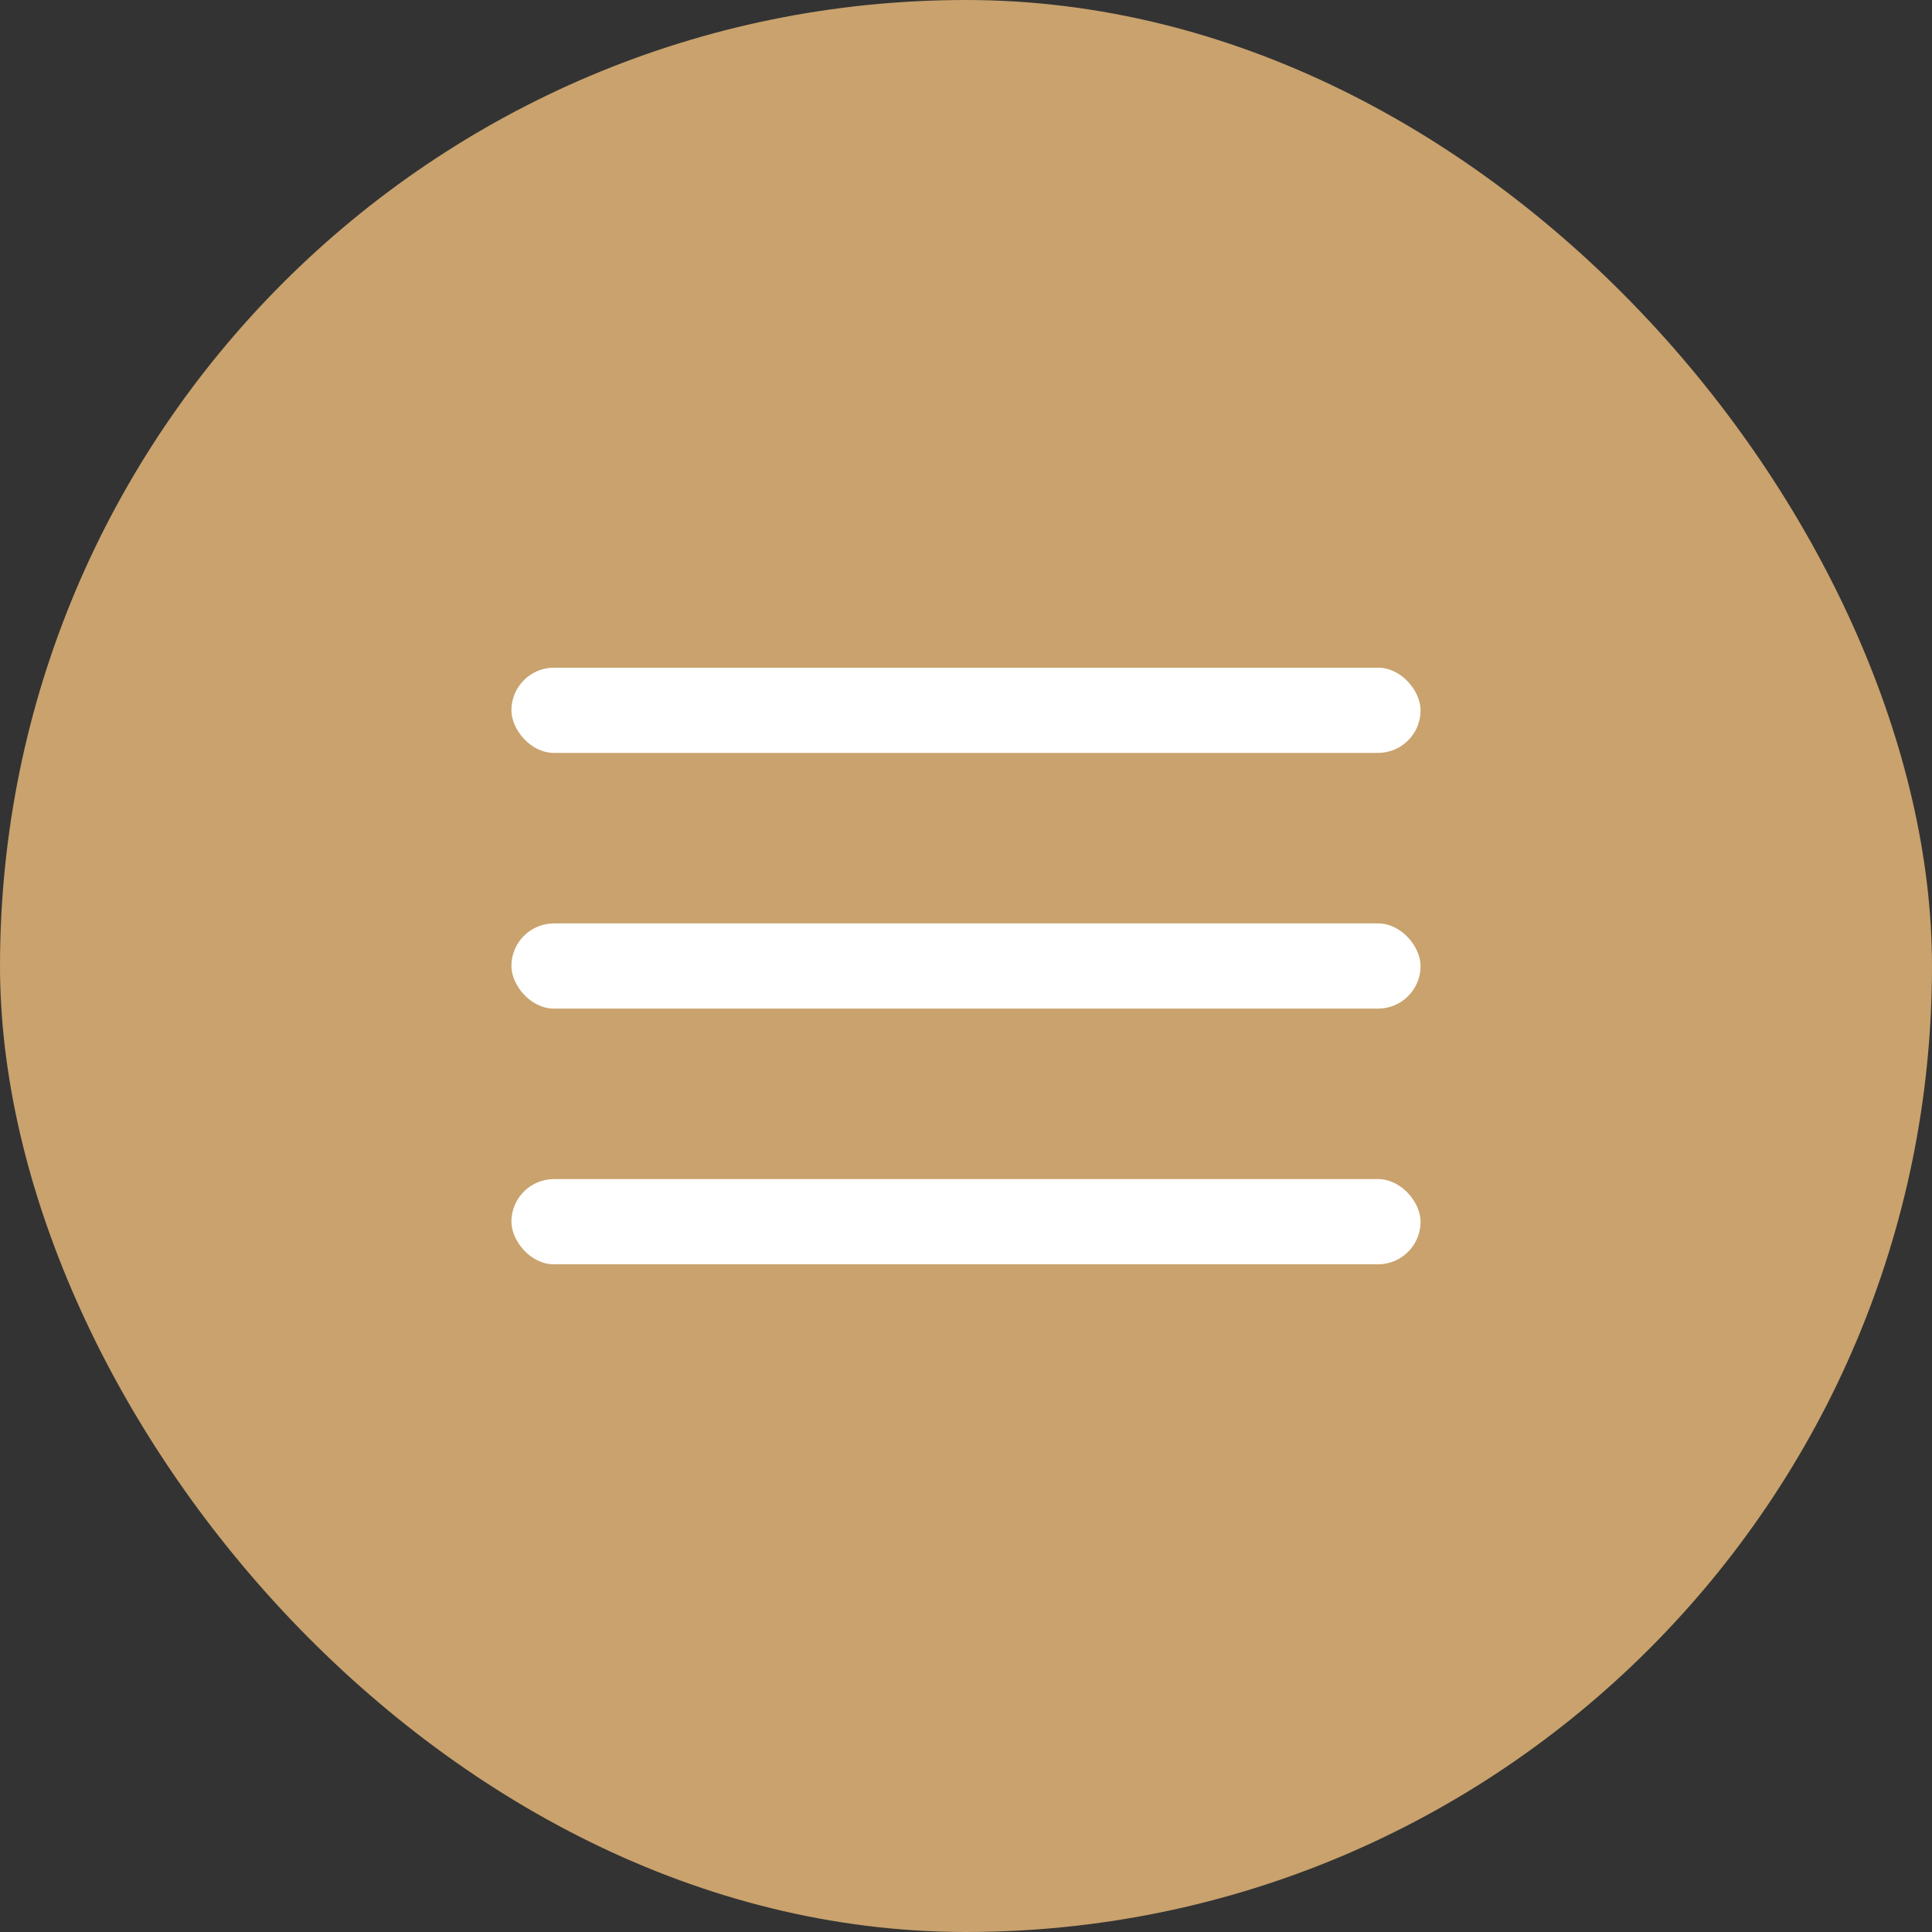
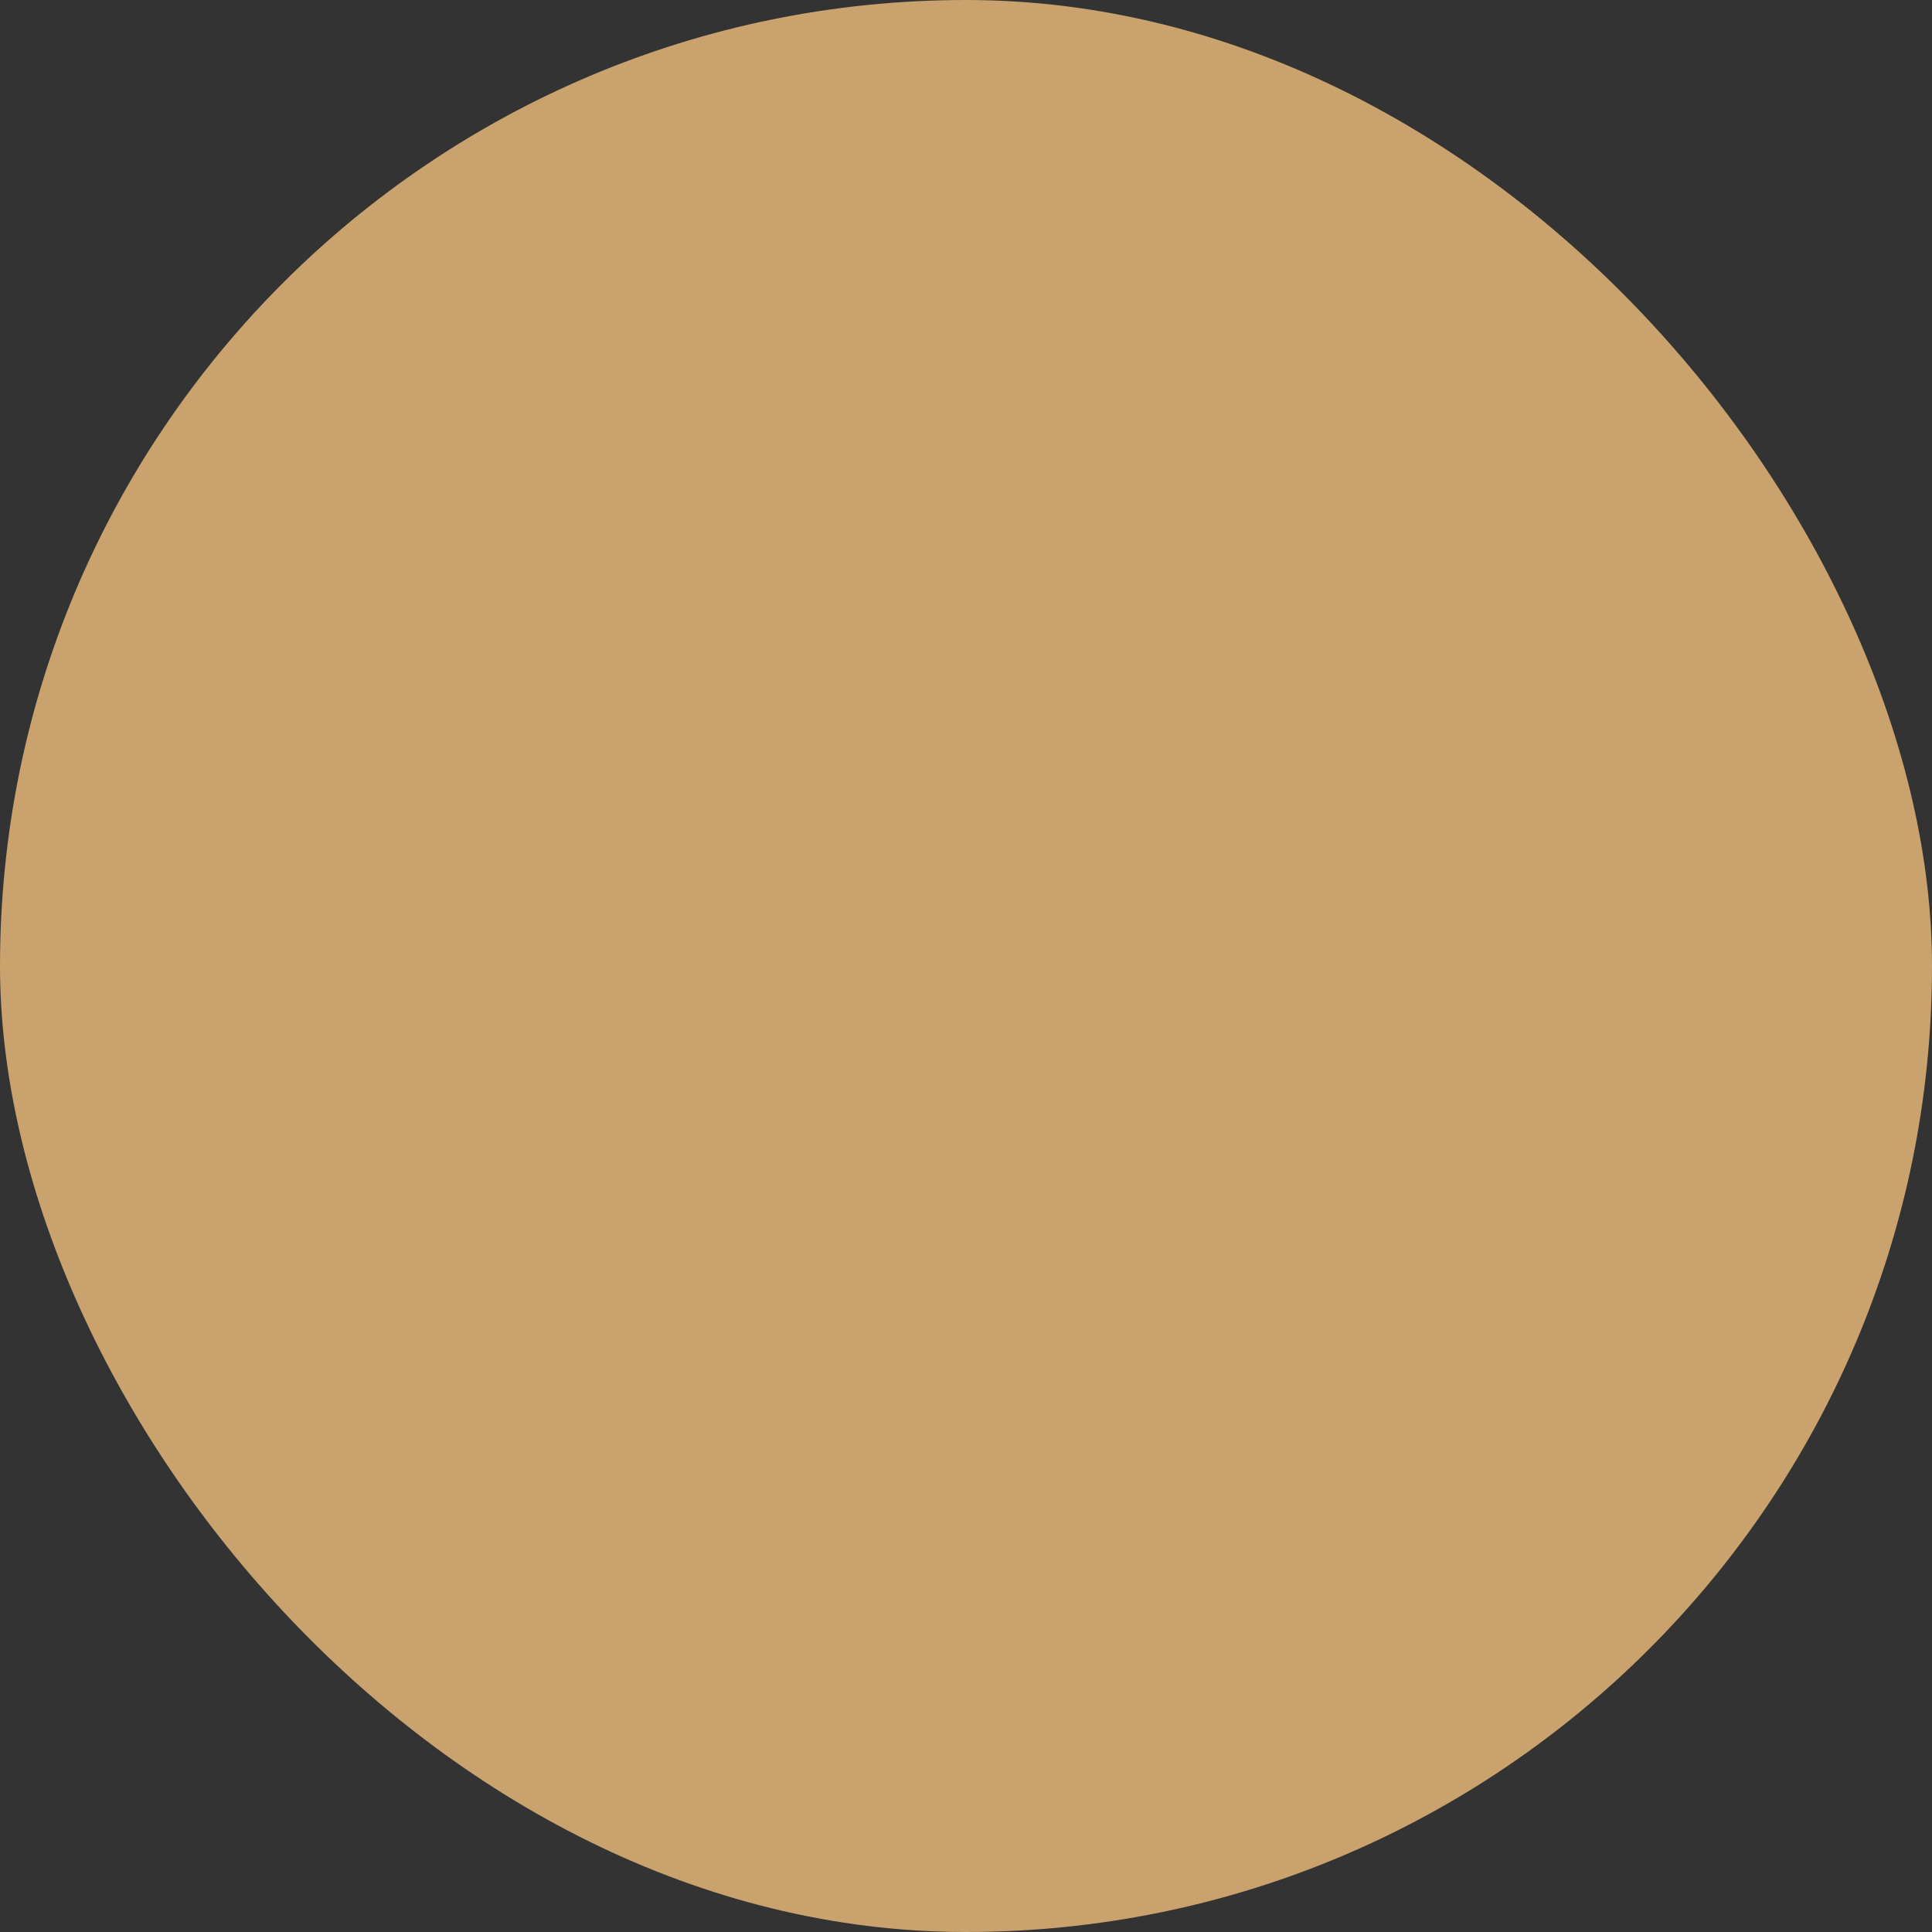
<svg xmlns="http://www.w3.org/2000/svg" width="34" height="34" viewBox="0 0 34 34" fill="none">
  <rect x="0" y="0" width="34" height="34" fill="#333333" stroke="none" />
  <rect width="34" height="34" rx="17" fill="#C9A26D" />
-   <rect x="9" y="11.75" width="16" height="1.5" rx="0.75" fill="white" />
-   <rect x="9" y="16.25" width="16" height="1.5" rx="0.75" fill="white" />
-   <rect x="9" y="20.75" width="16" height="1.5" rx="0.75" fill="white" />
</svg>